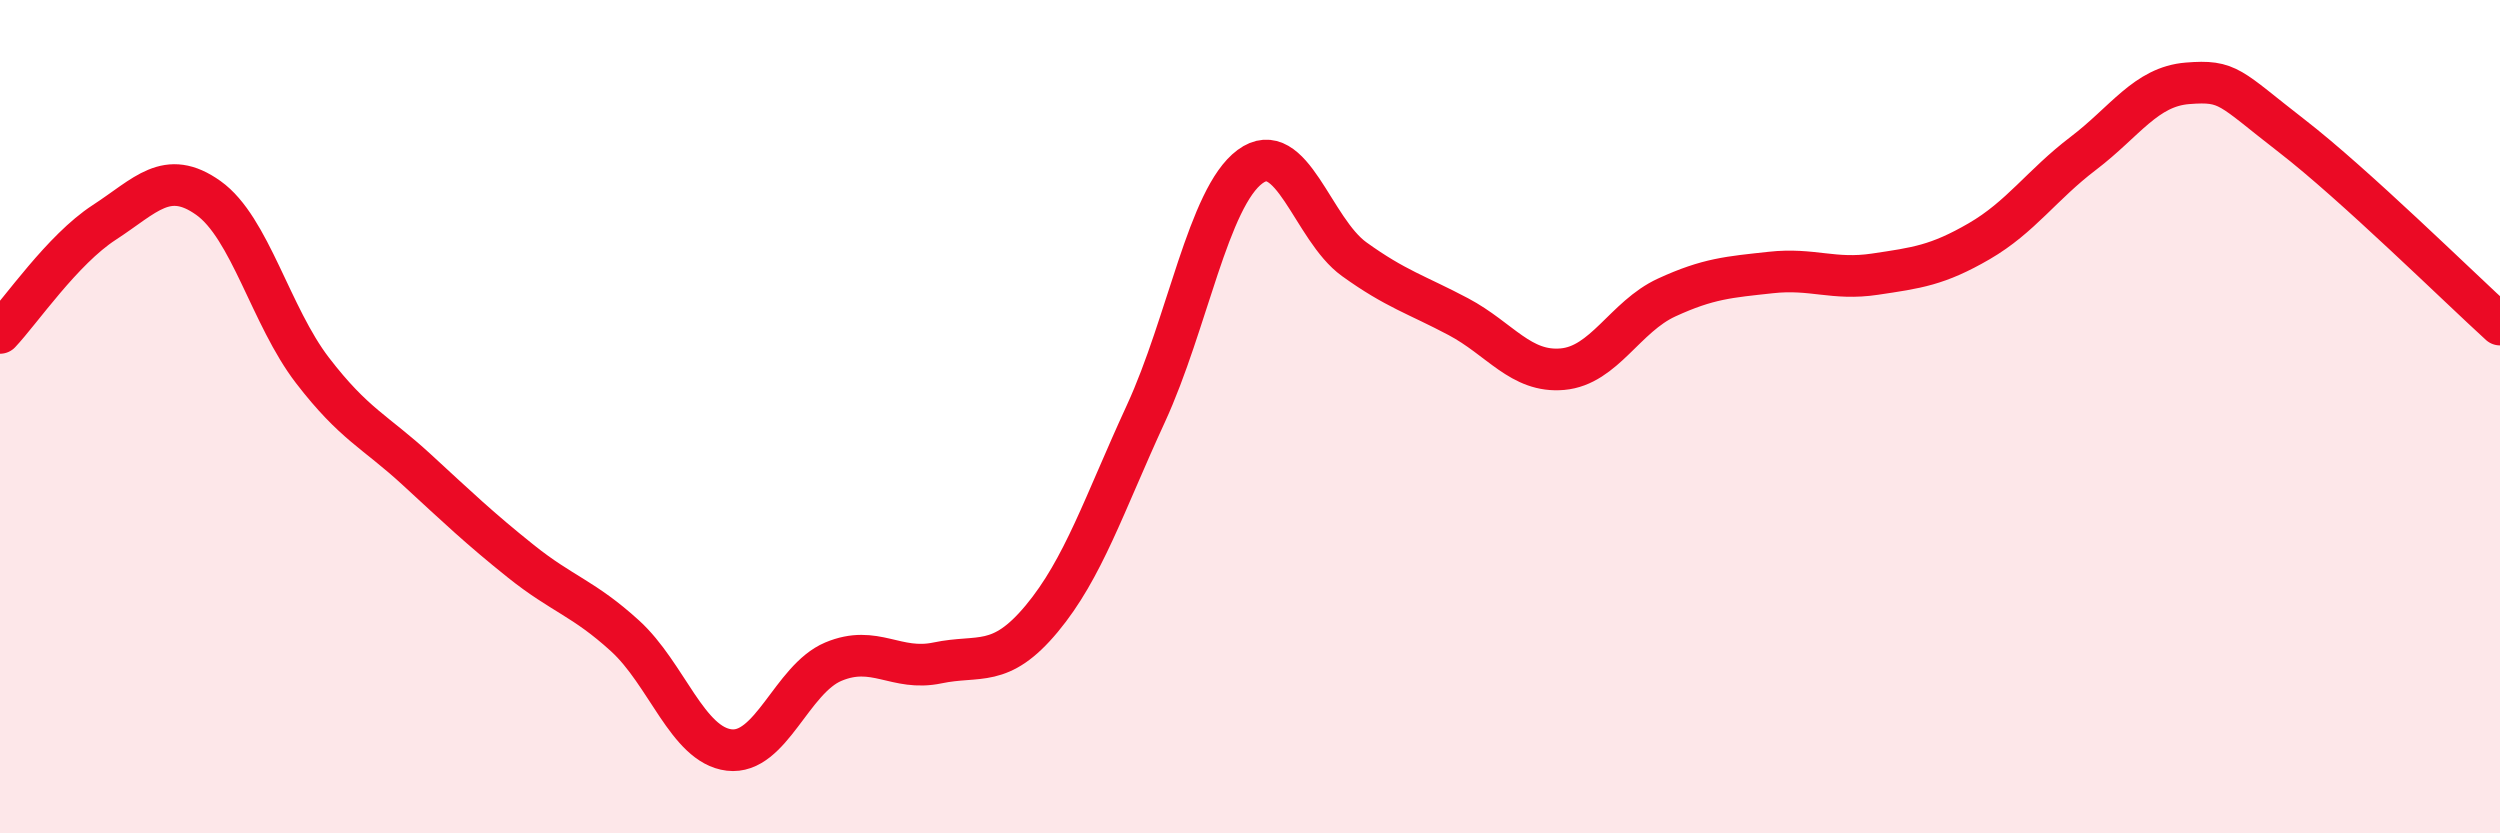
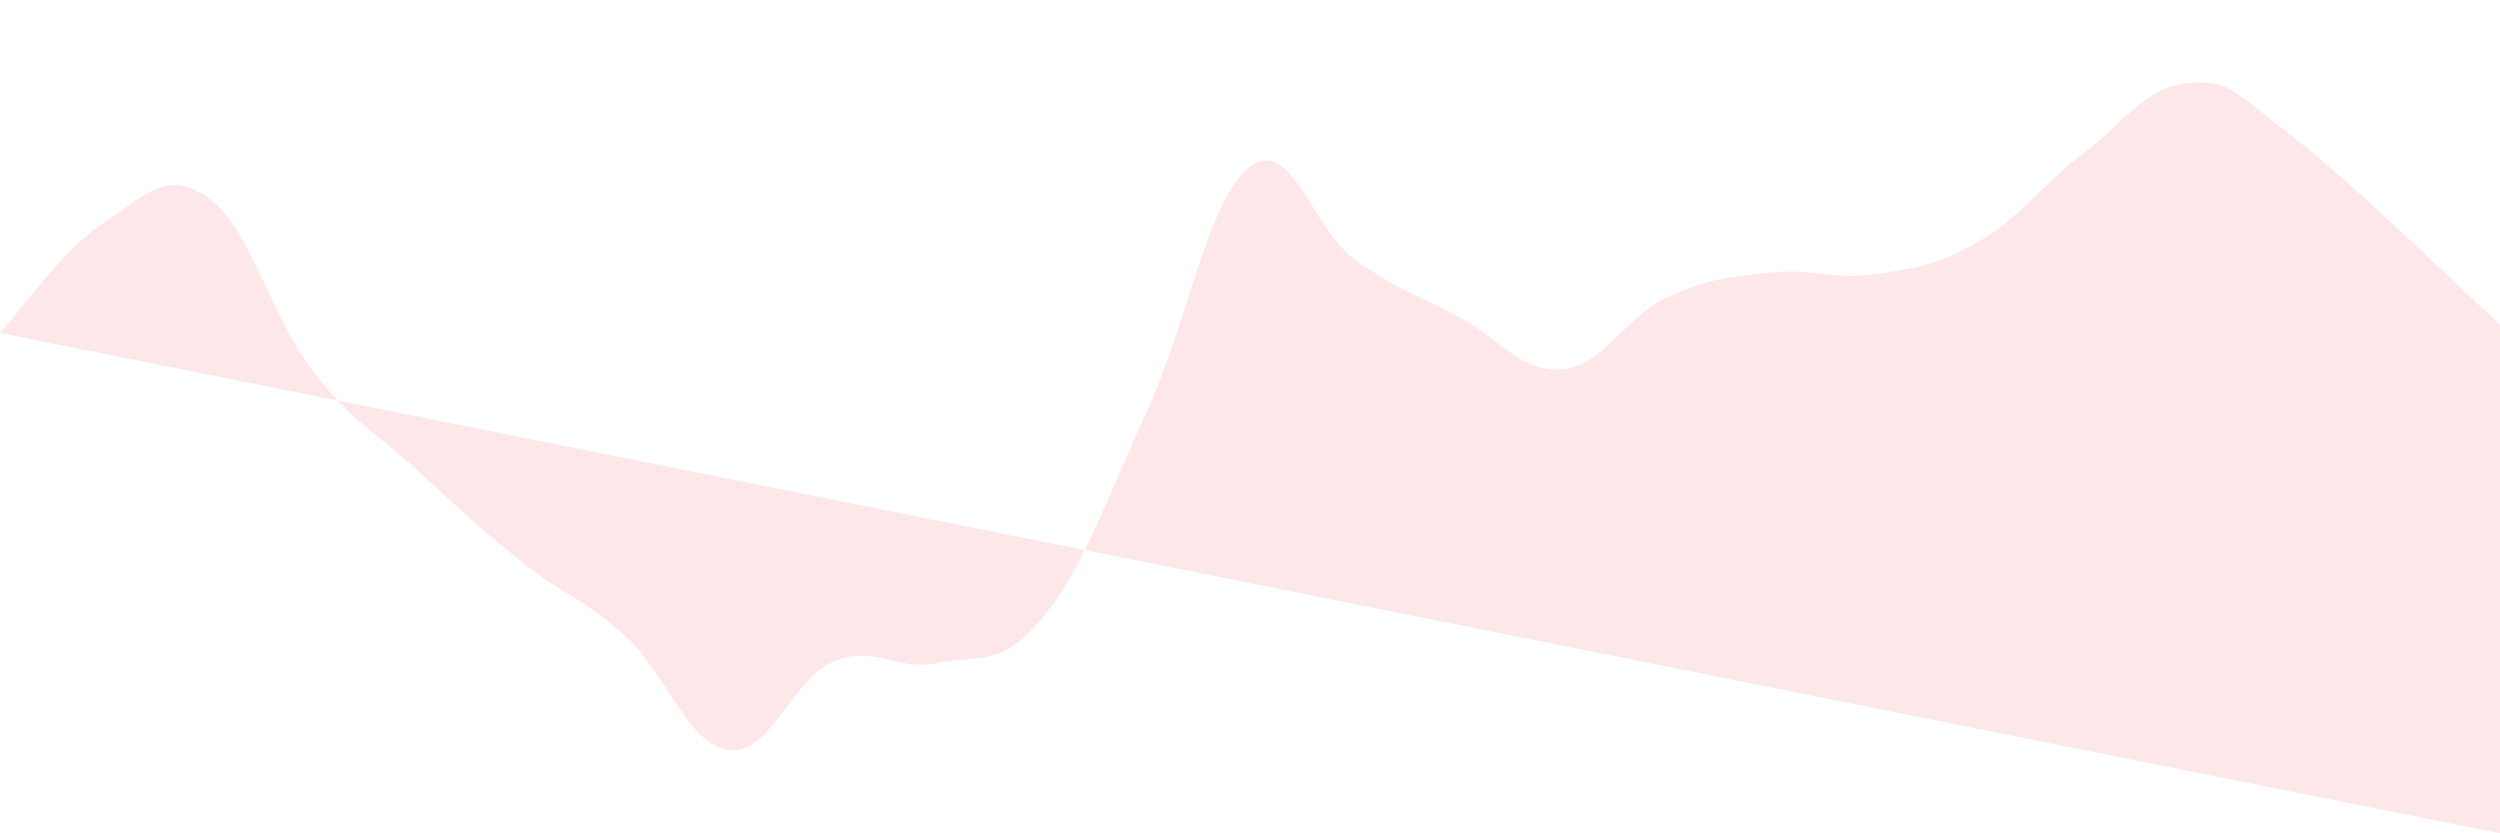
<svg xmlns="http://www.w3.org/2000/svg" width="60" height="20" viewBox="0 0 60 20">
-   <path d="M 0,7.99 C 0.5,7.46 1.5,5.99 2.5,5.34 C 3.5,4.69 4,4.04 5,4.75 C 6,5.46 6.5,7.59 7.5,8.89 C 8.5,10.19 9,10.35 10,11.27 C 11,12.19 11.5,12.67 12.5,13.47 C 13.5,14.27 14,14.35 15,15.26 C 16,16.17 16.5,17.88 17.5,18 C 18.5,18.12 19,16.3 20,15.88 C 21,15.46 21.5,16.12 22.5,15.91 C 23.5,15.7 24,16.05 25,14.85 C 26,13.65 26.5,12.1 27.5,9.93 C 28.5,7.76 29,4.74 30,4 C 31,3.26 31.5,5.5 32.5,6.22 C 33.5,6.94 34,7.07 35,7.6 C 36,8.13 36.5,8.95 37.5,8.86 C 38.5,8.77 39,7.6 40,7.14 C 41,6.68 41.5,6.65 42.5,6.54 C 43.5,6.43 44,6.73 45,6.58 C 46,6.43 46.5,6.37 47.5,5.79 C 48.5,5.21 49,4.44 50,3.68 C 51,2.92 51.5,2.08 52.5,2 C 53.5,1.92 53.5,2.1 55,3.26 C 56.5,4.42 59,6.88 60,7.79L60 20L0 20Z" fill="#EB0A25" opacity="0.1" stroke-linecap="round" stroke-linejoin="round" />
-   <path d="M 0,7.99 C 0.5,7.46 1.5,5.99 2.5,5.34 C 3.5,4.69 4,4.04 5,4.75 C 6,5.46 6.5,7.59 7.5,8.89 C 8.5,10.19 9,10.35 10,11.27 C 11,12.19 11.5,12.67 12.5,13.47 C 13.5,14.27 14,14.35 15,15.26 C 16,16.17 16.5,17.88 17.5,18 C 18.5,18.12 19,16.3 20,15.88 C 21,15.46 21.5,16.12 22.5,15.91 C 23.5,15.7 24,16.05 25,14.85 C 26,13.65 26.5,12.1 27.5,9.93 C 28.5,7.76 29,4.74 30,4 C 31,3.26 31.5,5.5 32.5,6.22 C 33.5,6.94 34,7.07 35,7.6 C 36,8.13 36.5,8.95 37.5,8.86 C 38.5,8.77 39,7.6 40,7.14 C 41,6.68 41.5,6.65 42.5,6.54 C 43.5,6.43 44,6.73 45,6.58 C 46,6.43 46.5,6.37 47.5,5.79 C 48.5,5.21 49,4.44 50,3.68 C 51,2.92 51.5,2.08 52.5,2 C 53.5,1.92 53.5,2.1 55,3.26 C 56.5,4.42 59,6.88 60,7.79" stroke="#EB0A25" stroke-width="1" fill="none" stroke-linecap="round" stroke-linejoin="round" />
+   <path d="M 0,7.99 C 0.5,7.46 1.5,5.99 2.5,5.34 C 3.5,4.69 4,4.04 5,4.75 C 6,5.46 6.5,7.59 7.5,8.89 C 8.5,10.19 9,10.35 10,11.27 C 11,12.19 11.5,12.67 12.5,13.47 C 13.5,14.27 14,14.35 15,15.26 C 16,16.17 16.5,17.88 17.5,18 C 18.5,18.12 19,16.3 20,15.88 C 21,15.46 21.5,16.12 22.5,15.91 C 23.5,15.7 24,16.05 25,14.85 C 26,13.65 26.5,12.1 27.5,9.93 C 28.5,7.76 29,4.74 30,4 C 31,3.26 31.5,5.5 32.5,6.22 C 33.5,6.94 34,7.07 35,7.6 C 36,8.13 36.5,8.95 37.5,8.86 C 38.5,8.77 39,7.6 40,7.14 C 41,6.68 41.5,6.65 42.5,6.54 C 43.5,6.43 44,6.73 45,6.58 C 46,6.43 46.5,6.37 47.5,5.79 C 48.5,5.21 49,4.44 50,3.68 C 51,2.92 51.5,2.08 52.5,2 C 53.5,1.92 53.5,2.1 55,3.26 C 56.5,4.42 59,6.88 60,7.79L60 20Z" fill="#EB0A25" opacity="0.1" stroke-linecap="round" stroke-linejoin="round" />
</svg>